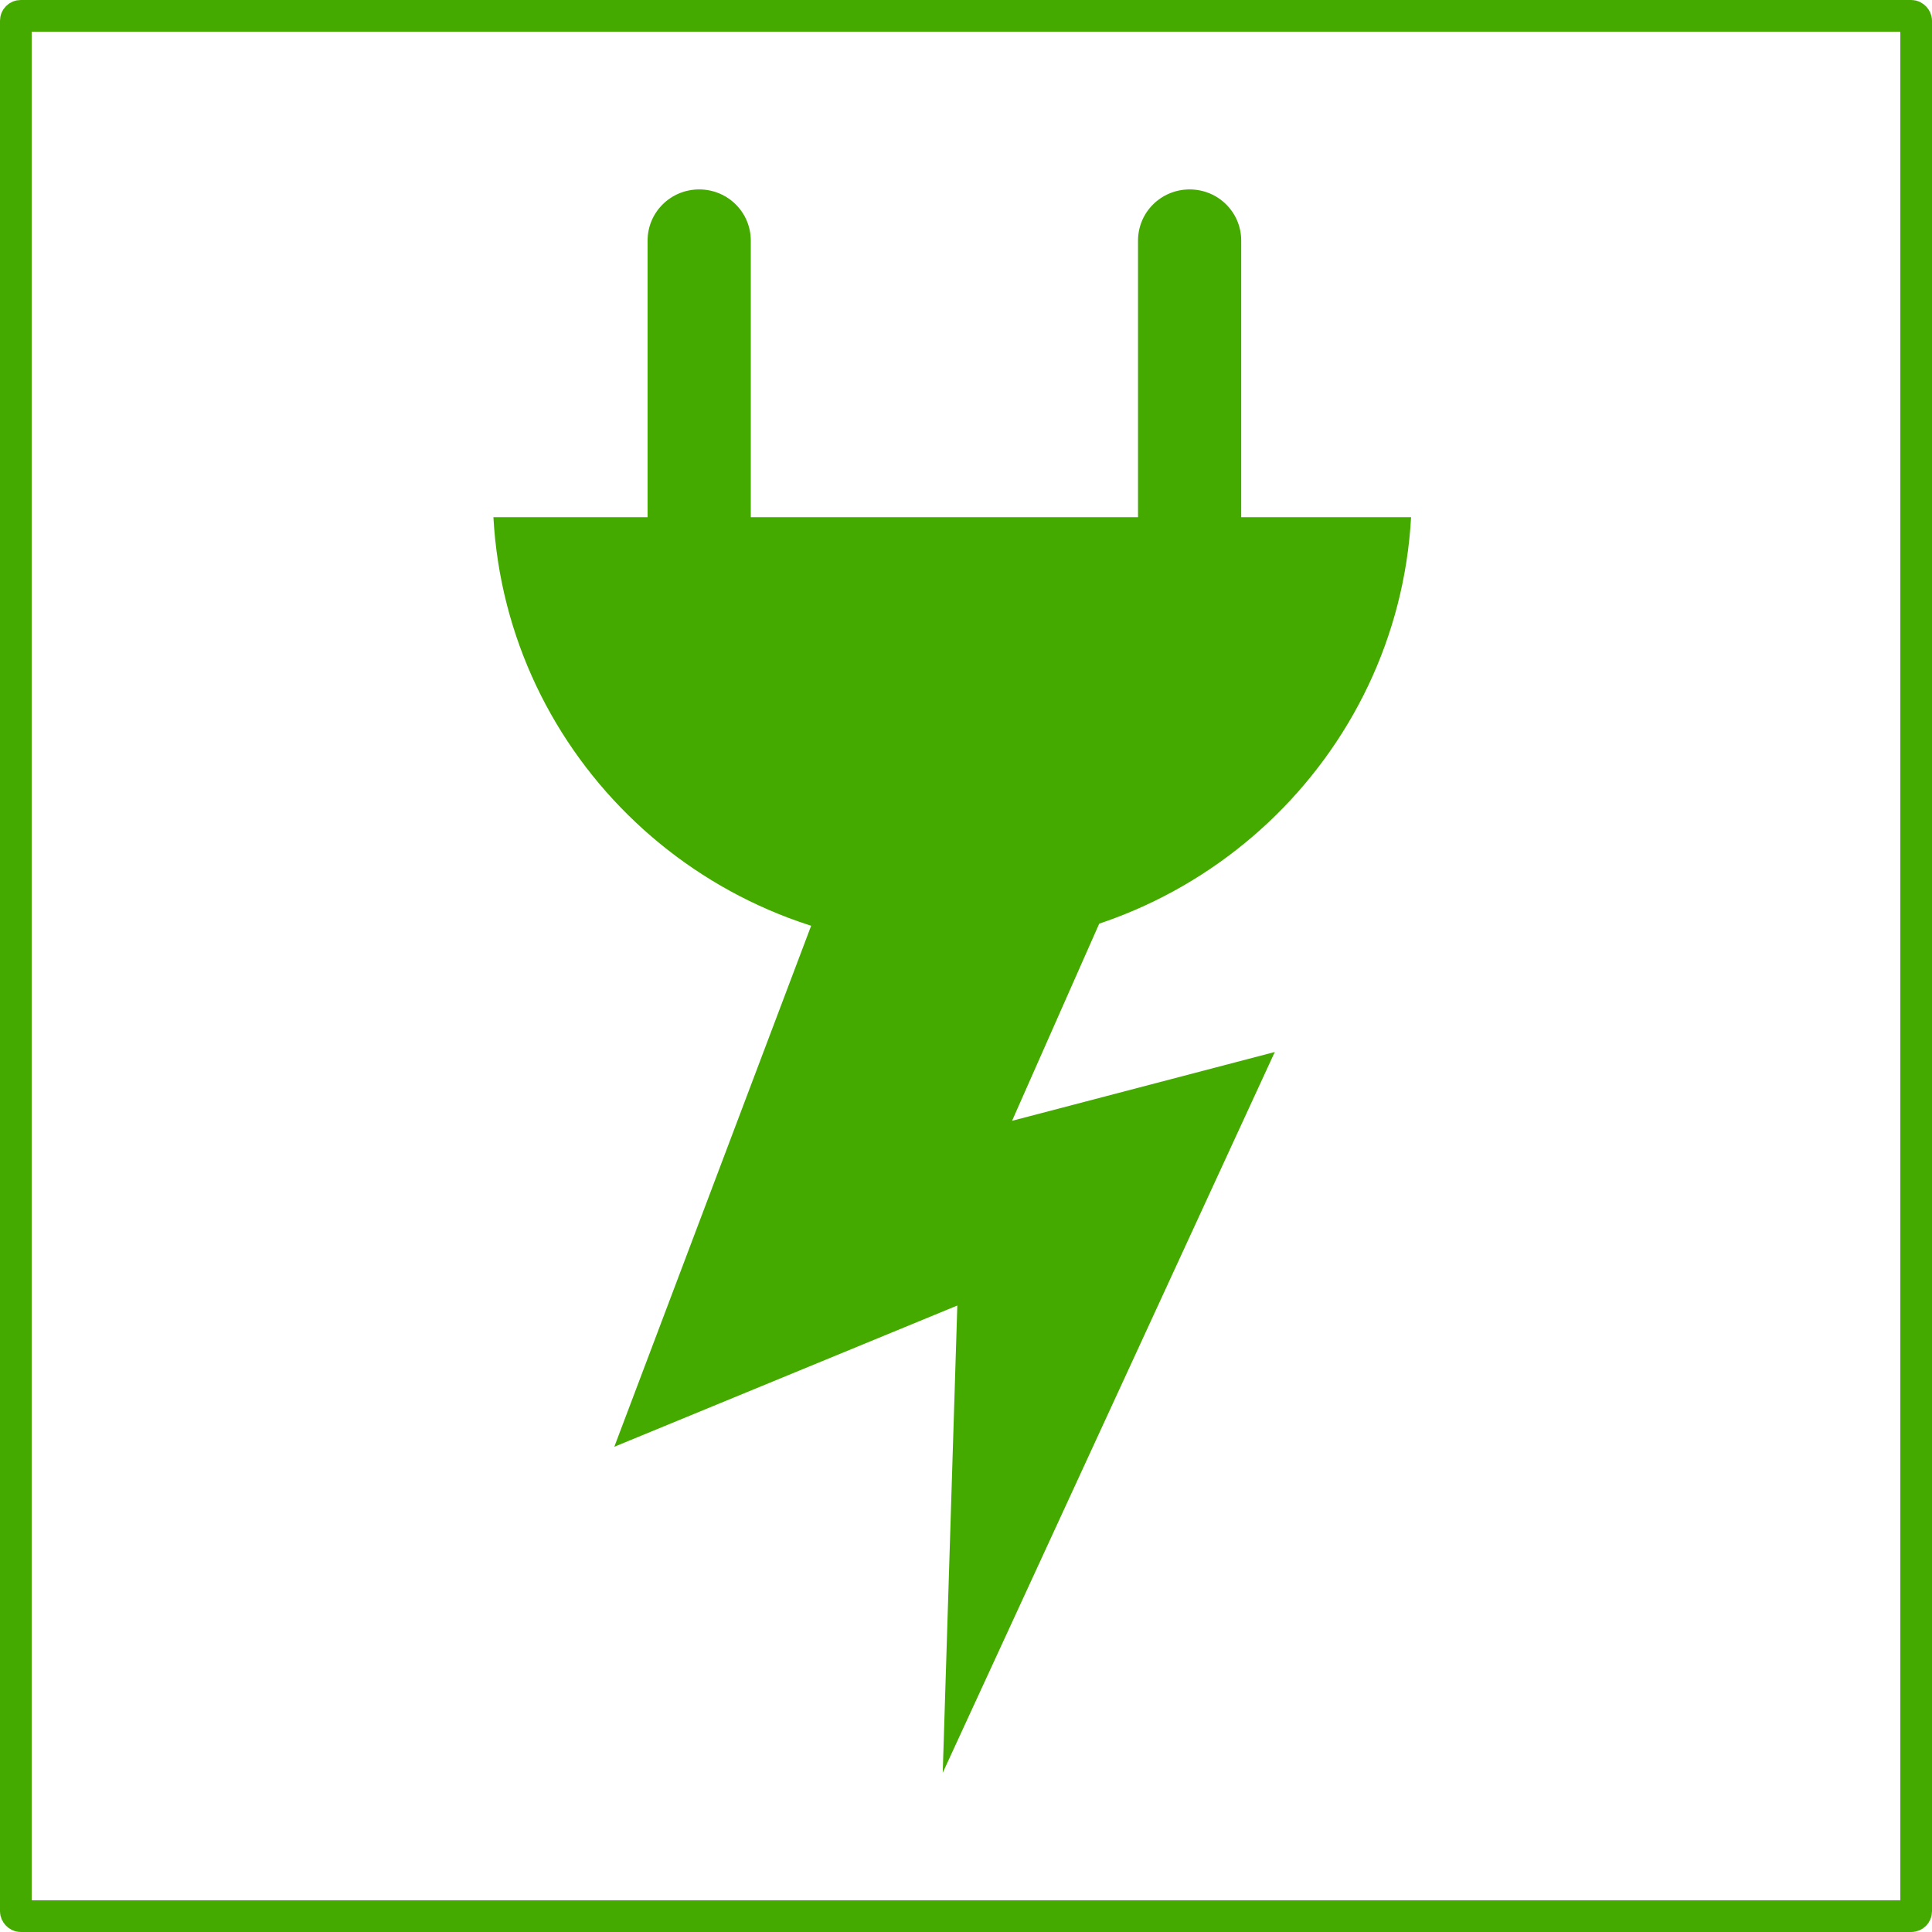
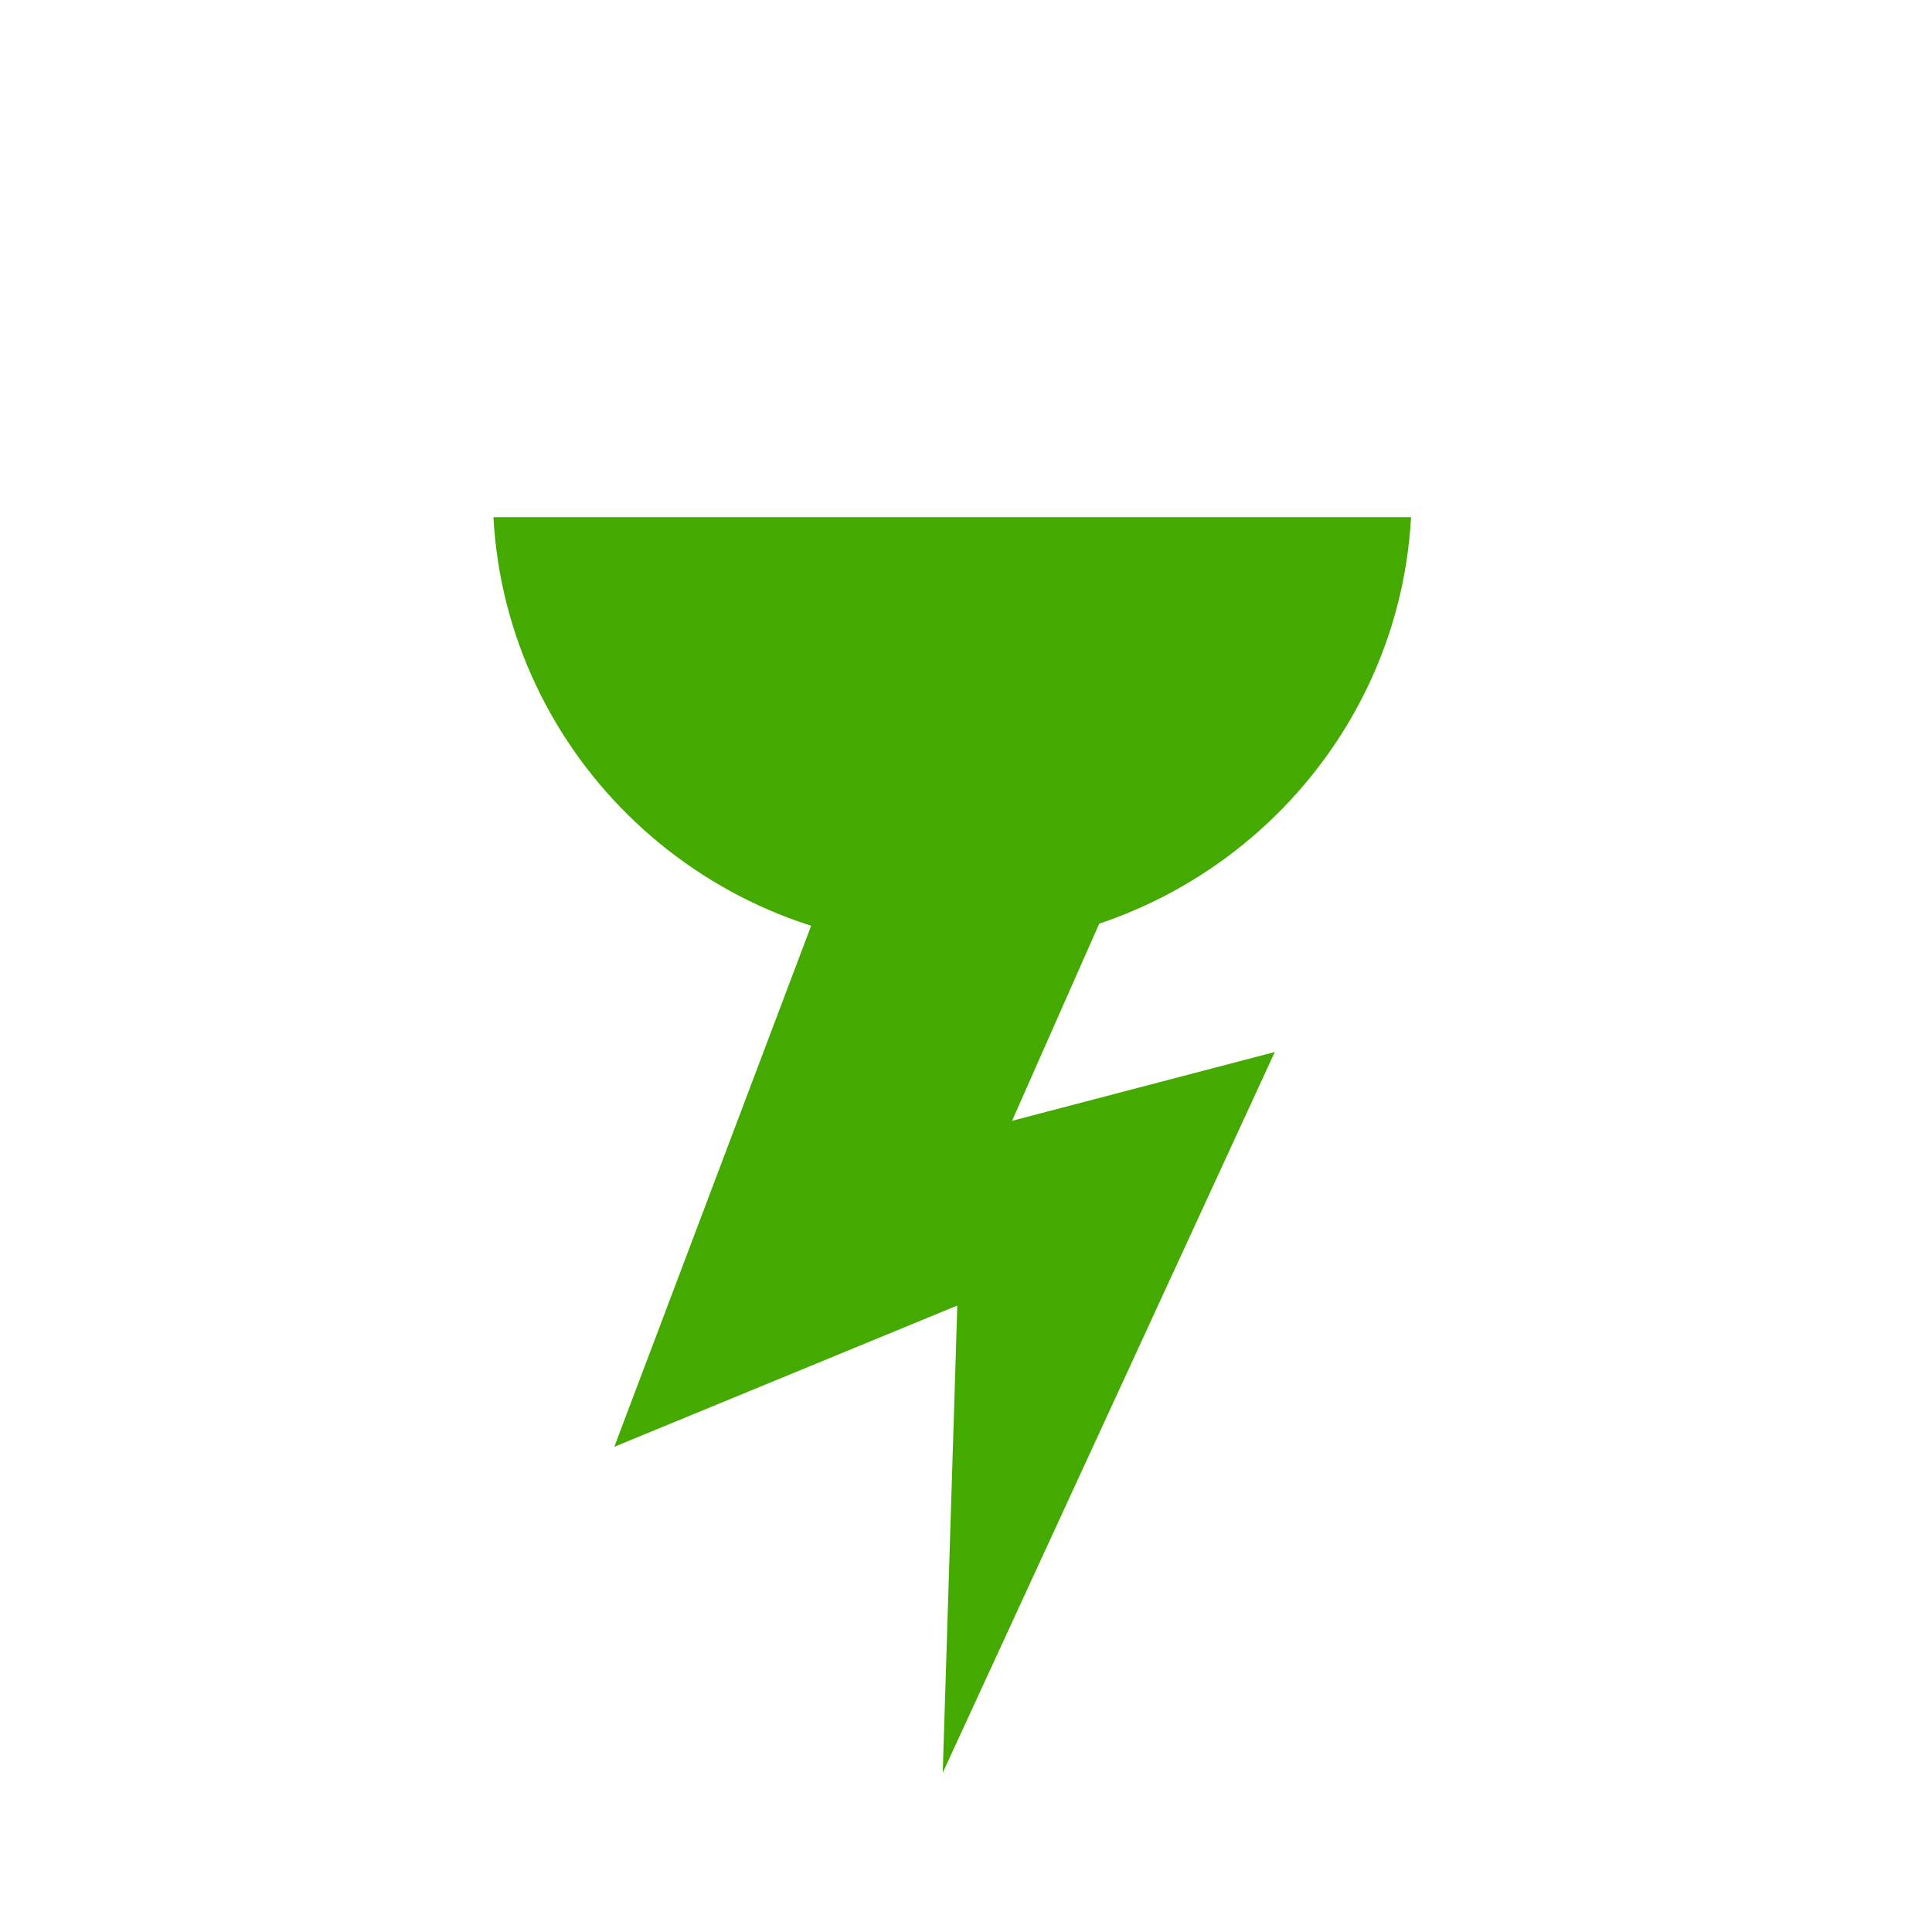
<svg xmlns="http://www.w3.org/2000/svg" xmlns:ns1="http://sodipodi.sourceforge.net/DTD/sodipodi-0.dtd" xmlns:ns2="http://www.inkscape.org/namespaces/inkscape" id="svg2" ns1:docname="eco_systemedic_01_square.svg" viewBox="0 0 610 610" version="1.1" ns2:version="0.47 r22583">
  <ns1:namedview id="base" ns2:zoom="0.24748738" borderopacity="1.0" ns2:current-layer="layer4" ns2:cx="255.55971" guidetolerance="10" ns2:window-maximized="0" showgrid="true" ns2:guide-bbox="true" showguides="true" bordercolor="#666666" ns2:window-x="0" ns2:window-y="0" objecttolerance="1" ns2:window-width="1680" ns2:pageopacity="0.0" ns2:pageshadow="2" pagecolor="#ffffff" gridtolerance="3" ns2:cy="525.65802" ns2:document-units="px" ns2:window-height="1025">
    <ns1:guide id="guide4755" position="5,715" orientation="1,0" />
    <ns1:guide id="guide4757" position="605,835" orientation="1,0" />
    <ns1:guide id="guide4761" position="889.894,890.401" orientation="0,1" />
    <ns2:grid id="grid5833" enabled="true" visible="true" snapvisiblegridlinesonly="true" type="xygrid" empspacing="50" />
    <ns1:guide id="guide5835" position="300,708.571" orientation="1,0" />
    <ns1:guide id="guide5842" position="405.714,300" orientation="0,1" />
    <ns1:guide id="guide5844" position="505,605" orientation="0,1" />
    <ns1:guide id="guide5846" position="405,5" orientation="0,1" />
    <ns1:guide id="guide5848" position="50,200" orientation="1,0" />
    <ns1:guide id="guide5850" position="400,550" orientation="0,1" />
    <ns1:guide id="guide5852" position="550,250" orientation="1,0" />
    <ns1:guide id="guide5854" position="450,50" orientation="0,1" />
  </ns1:namedview>
  <g id="layer4" ns2:label="1" ns2:groupmode="layer" transform="translate(5 -397.36)">
    <g id="g4362">
-       <rect id="rect5840" style="stroke-linejoin:round;stroke:#44aa00;stroke-width:10;fill:none" ry="1.538" height="600" width="600" y="402.36" x="0" />
      <g id="g5847" transform="matrix(6.452 0 0 6.404 -2200 -2653)">
        <path id="path5824" style="fill:#44aa00" d="m364.35 501.82c0.649 11.831 10.444 21.219 22.438 21.219 11.993 0 21.819-9.388 22.469-21.219h-44.906z" />
-         <path id="rect5826" style="fill:#44aa00" d="m374.42 485.66c1.399 0 2.525 1.126 2.525 2.525v14.142c0 1.399-1.126 2.525-2.525 2.525s-2.525-1.126-2.525-2.525v-14.142c0-1.399 1.126-2.525 2.525-2.525z" />
-         <path id="rect5828" style="fill:#44aa00" d="m398.42 485.66c1.399 0 2.525 1.126 2.525 2.525v14.142c0 1.399-1.126 2.525-2.525 2.525s-2.525-1.126-2.525-2.525v-14.142c0-1.399 1.126-2.525 2.525-2.525z" />
        <path id="path5845" style="fill:#44aa00" d="m397.41 514.08-7.679 17.5 12.857-3.393-16.25 35.536 0.714-23.036-16.786 6.964 13.393-35.714 13.75 2.143z" />
      </g>
    </g>
  </g>
</svg>